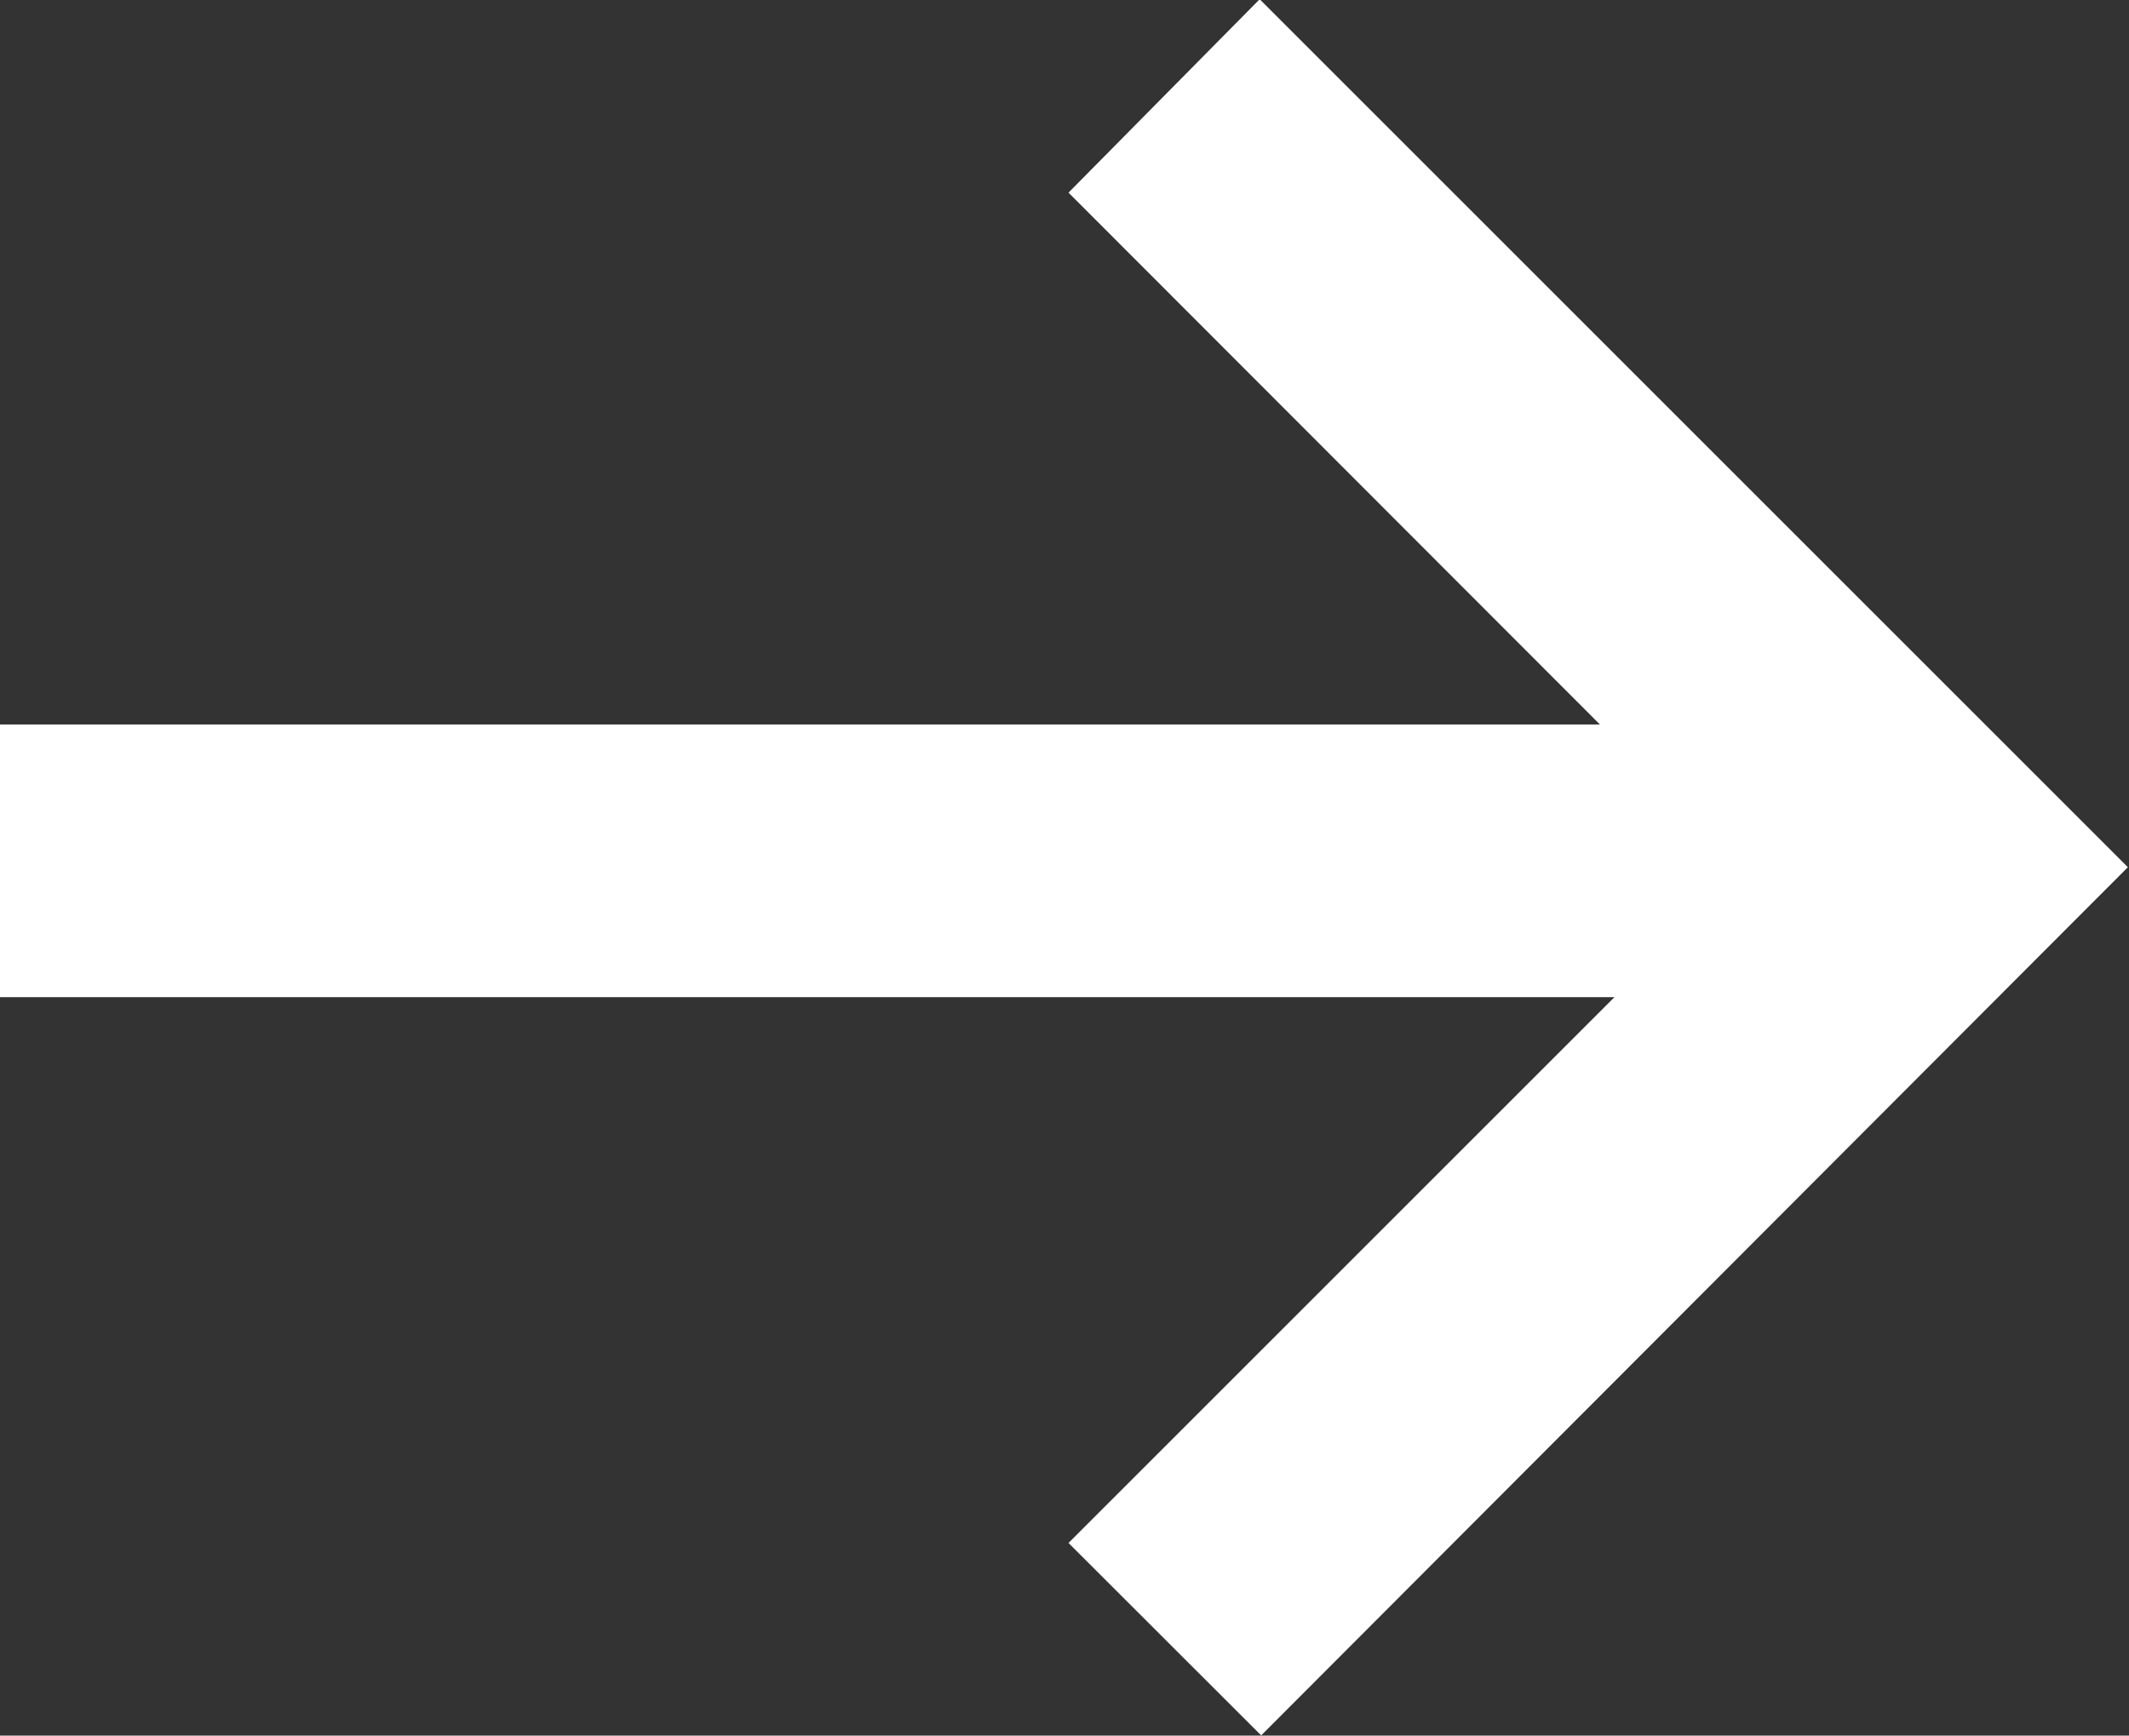
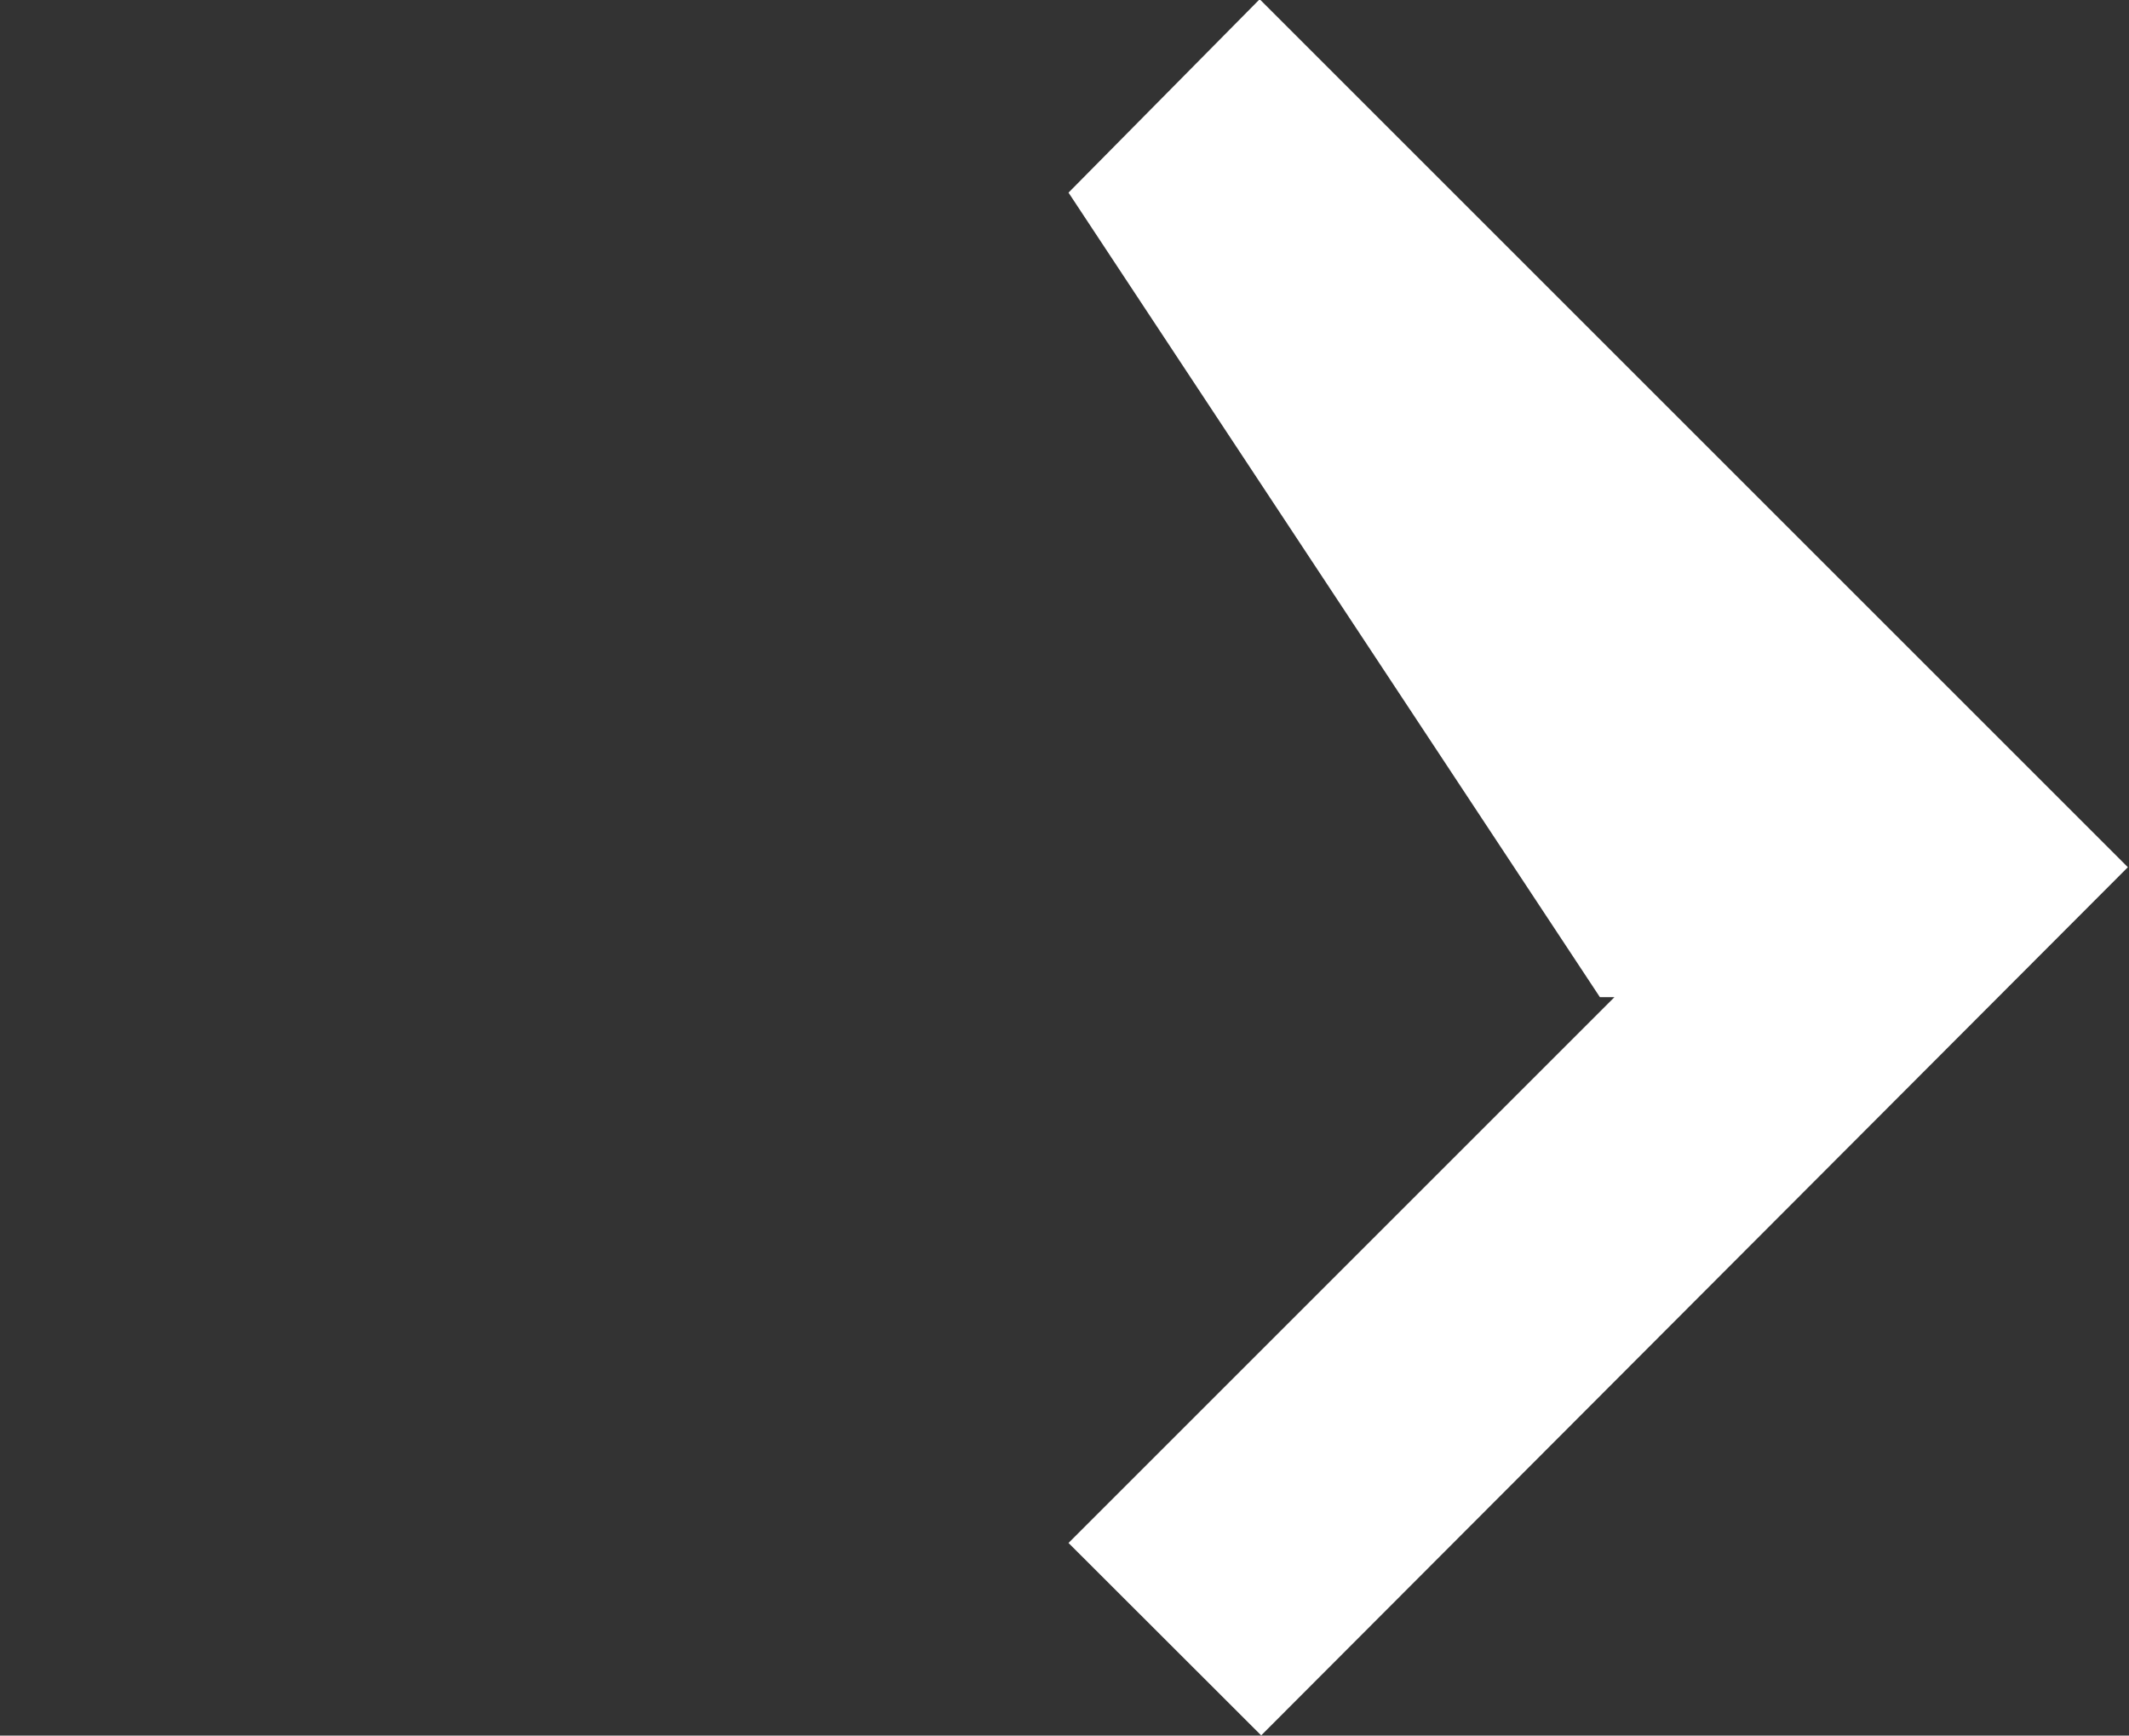
<svg xmlns="http://www.w3.org/2000/svg" width="11.138" height="9.082" viewBox="0 0 11.138 9.082">
  <rect x="0" y="0" width="11.138" height="9.082" fill="#333333" stroke="none" />
  <g id="icon-link__arrow" transform="translate(-364.062 -1022.866)">
    <g id="グループ_3970" data-name="グループ 3970" transform="translate(364.062 1022.866)">
-       <path id="合体_1_-_アウトライン" data-name="合体 1 - アウトライン" d="M8.508,8.373,7.5,7.366l2.856-2.856H1.91V3.083h8.37L7.5.3l1-1.012,4.542,4.542Z" transform="translate(-1.91 0.708)" fill="#fff" />
+       <path id="合体_1_-_アウトライン" data-name="合体 1 - アウトライン" d="M8.508,8.373,7.5,7.366l2.856-2.856H1.91h8.37L7.5.3l1-1.012,4.542,4.542Z" transform="translate(-1.91 0.708)" fill="#fff" />
    </g>
  </g>
</svg>